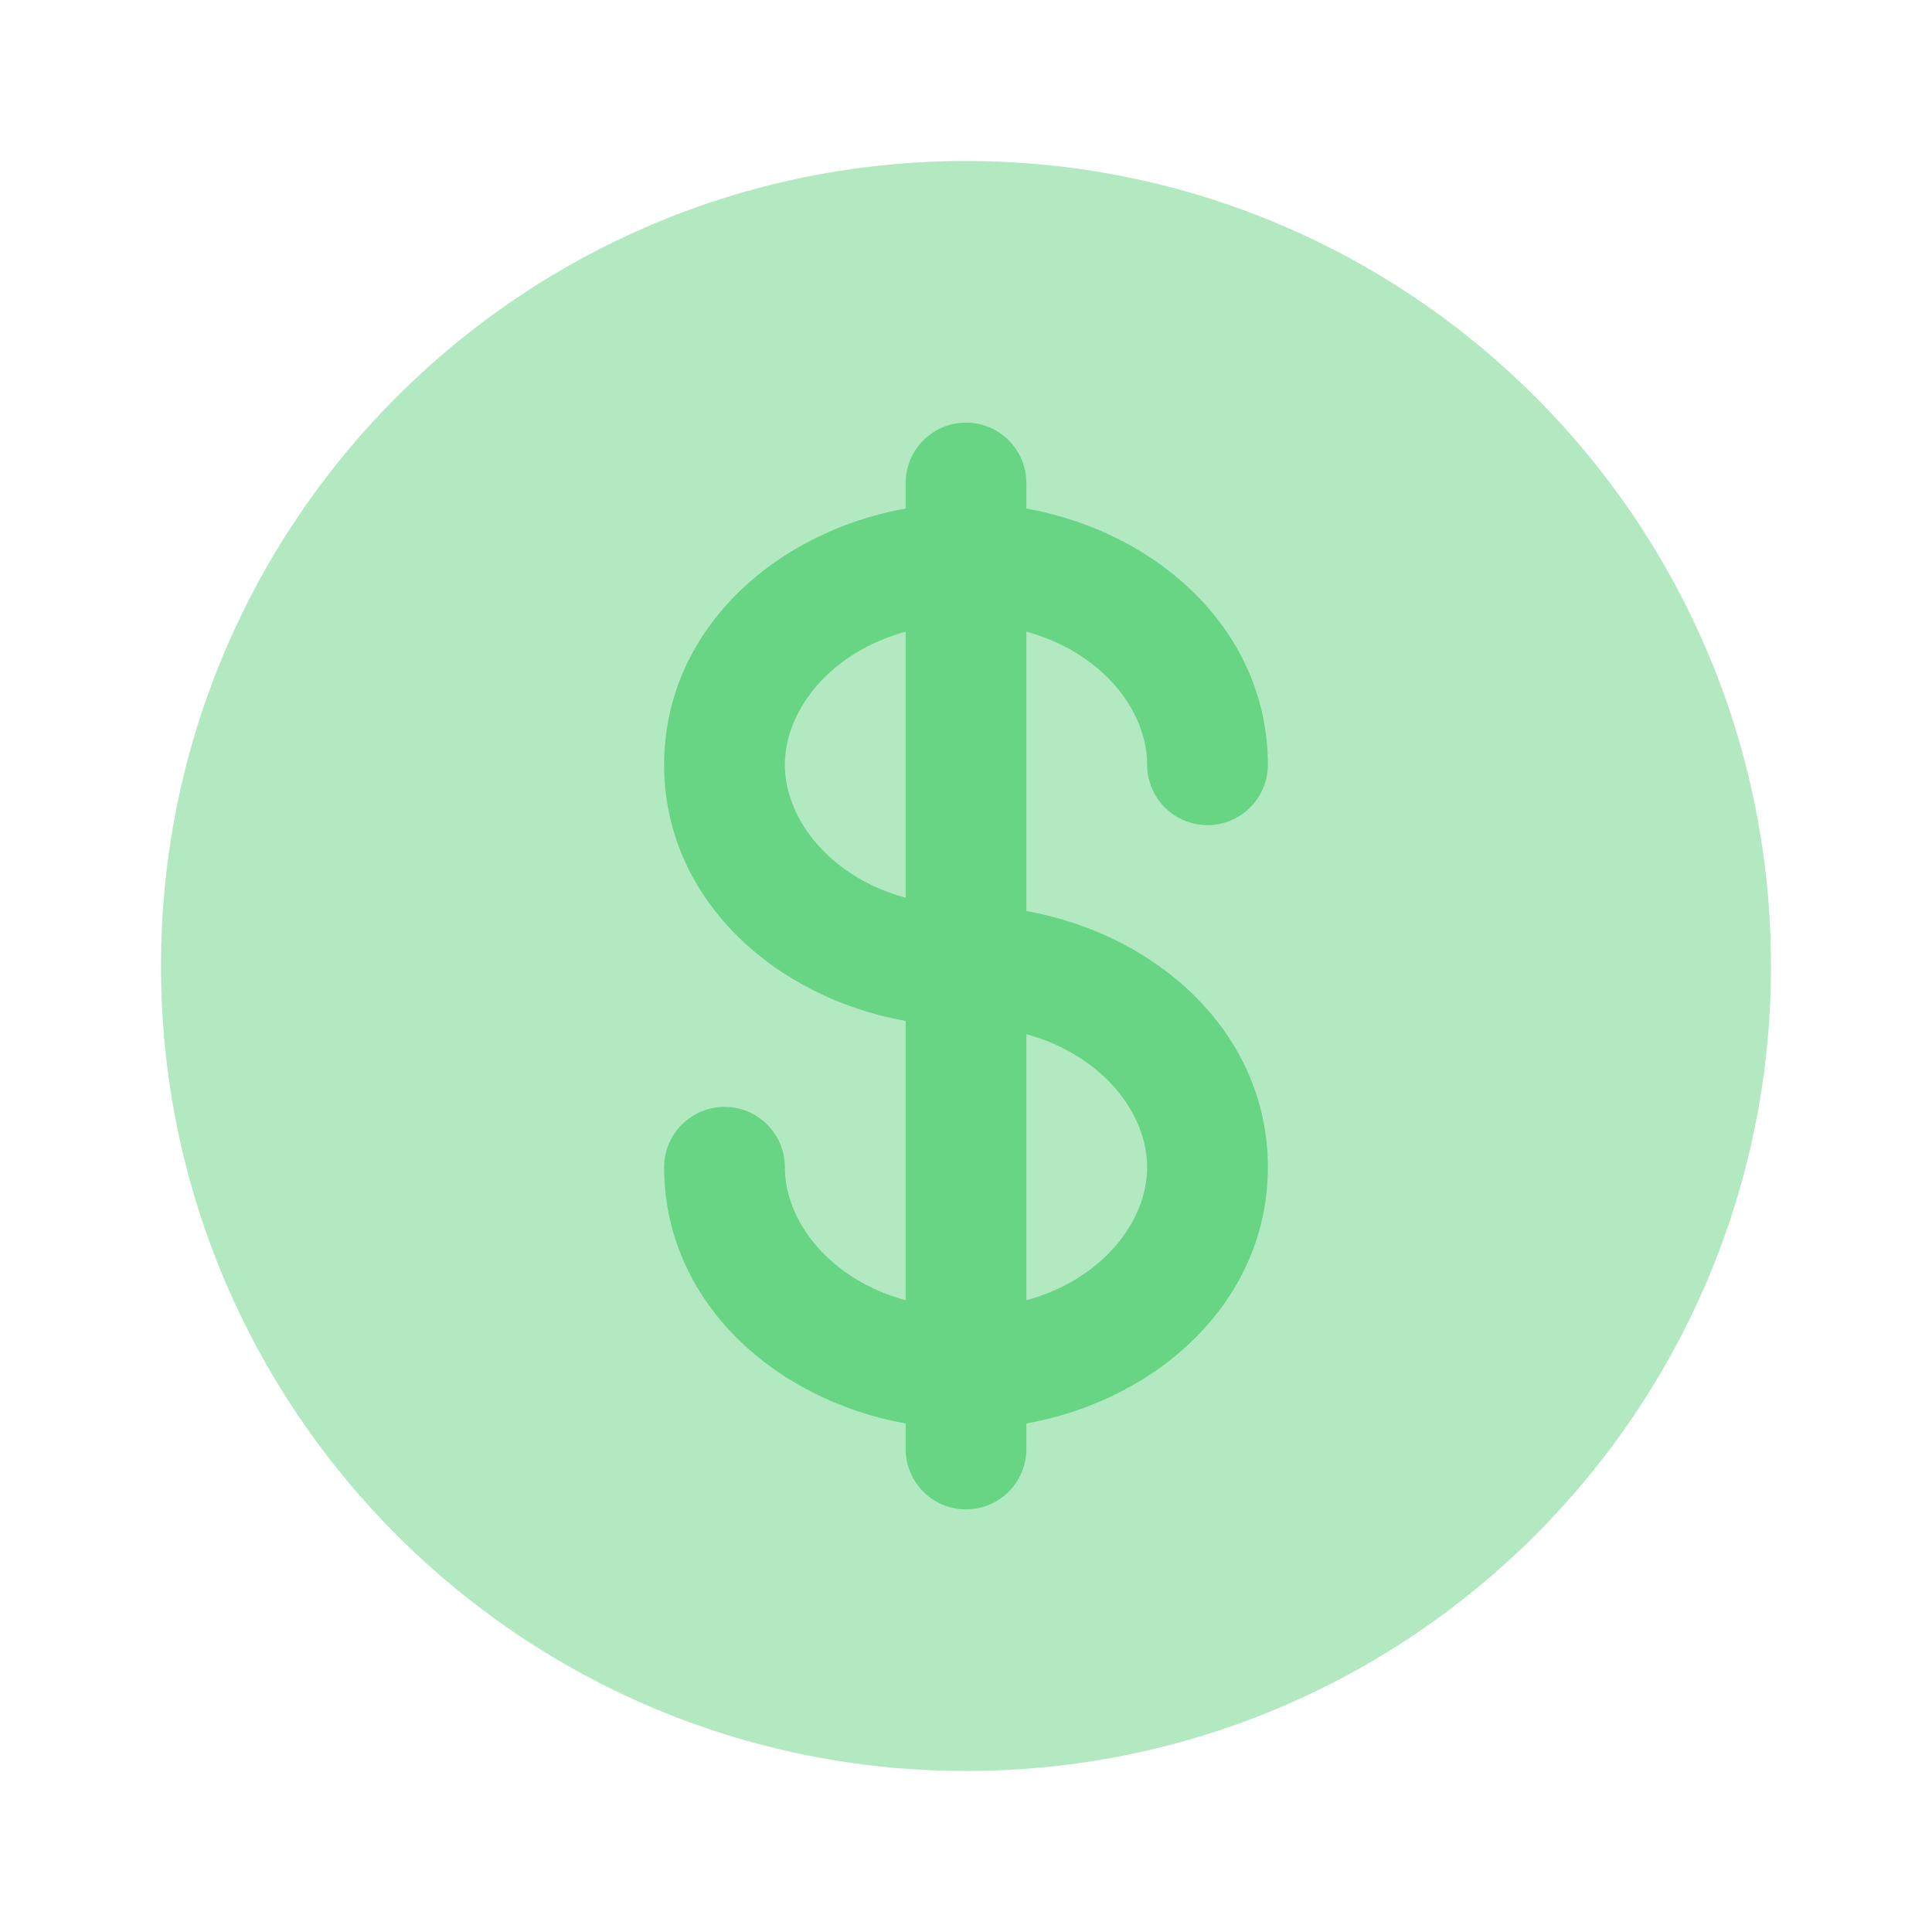
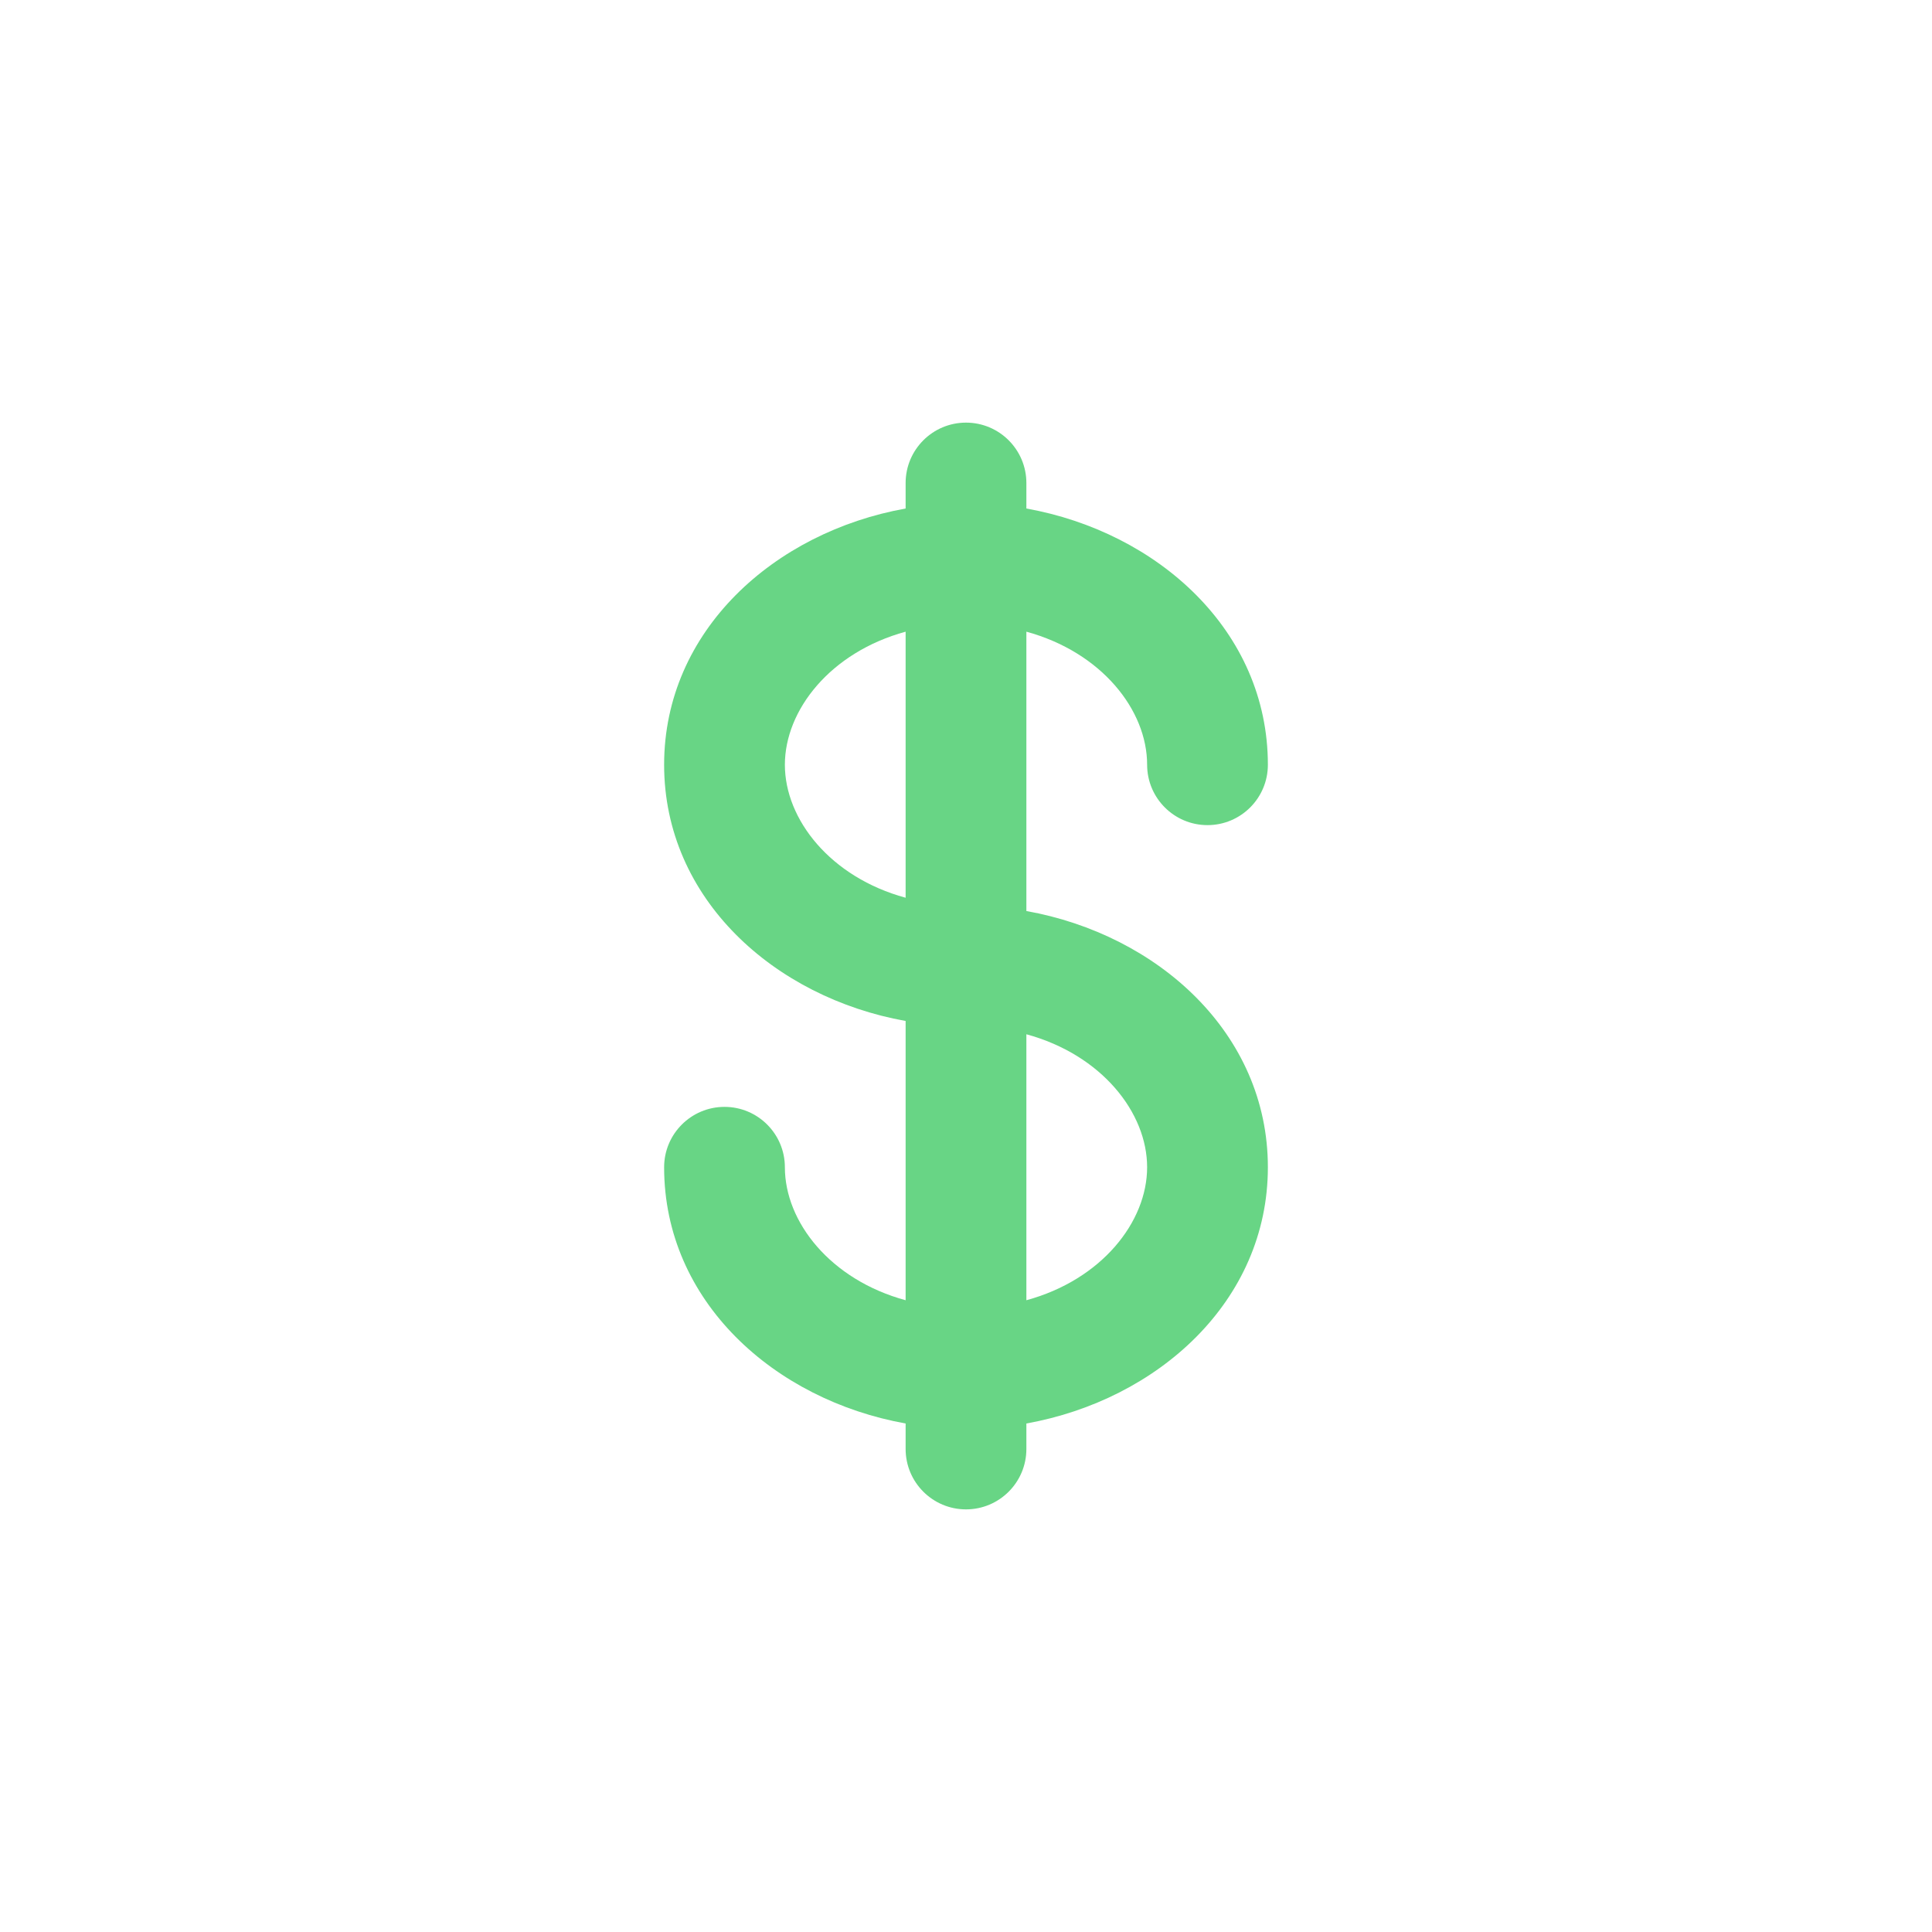
<svg xmlns="http://www.w3.org/2000/svg" width="40px" height="40px" viewBox="0 0 24 24" fill="none">
  <g id="SVGRepo_bgCarrier" stroke-width="0" />
  <g id="SVGRepo_tracerCarrier" stroke-linecap="round" stroke-linejoin="round" />
  <g id="SVGRepo_iconCarrier">
-     <path opacity="0.5" fill-rule="evenodd" clip-rule="evenodd" d="M22 12C22 17.523 17.523 22 12 22C6.477 22 2 17.523 2 12C2 6.477 6.477 2 12 2C17.523 2 22 6.477 22 12Z" fill="#68D585" />
    <path fill-rule="evenodd" clip-rule="evenodd" d="M12 5.25C12.414 5.25 12.75 5.586 12.75 6V6.317C14.38 6.609 15.75 7.834 15.75 9.5C15.75 9.914 15.414 10.25 15 10.25C14.586 10.25 14.25 9.914 14.25 9.5C14.25 8.822 13.686 8.103 12.75 7.847V11.317C14.38 11.609 15.75 12.834 15.75 14.5C15.75 16.166 14.38 17.391 12.75 17.683V18C12.75 18.414 12.414 18.75 12 18.75C11.586 18.75 11.25 18.414 11.25 18V17.683C9.62 17.391 8.25 16.166 8.25 14.5C8.25 14.086 8.586 13.75 9 13.75C9.414 13.75 9.75 14.086 9.75 14.5C9.75 15.178 10.314 15.897 11.25 16.152V12.683C9.62 12.391 8.25 11.166 8.25 9.5C8.25 7.834 9.62 6.609 11.25 6.317V6C11.25 5.586 11.586 5.25 12 5.25ZM11.25 7.847C10.314 8.103 9.75 8.822 9.75 9.5C9.75 10.178 10.314 10.897 11.25 11.152V7.847ZM14.25 14.5C14.25 13.822 13.686 13.103 12.75 12.848V16.152C13.686 15.897 14.25 15.178 14.25 14.5Z" fill="#68D585" />
  </g>
</svg>